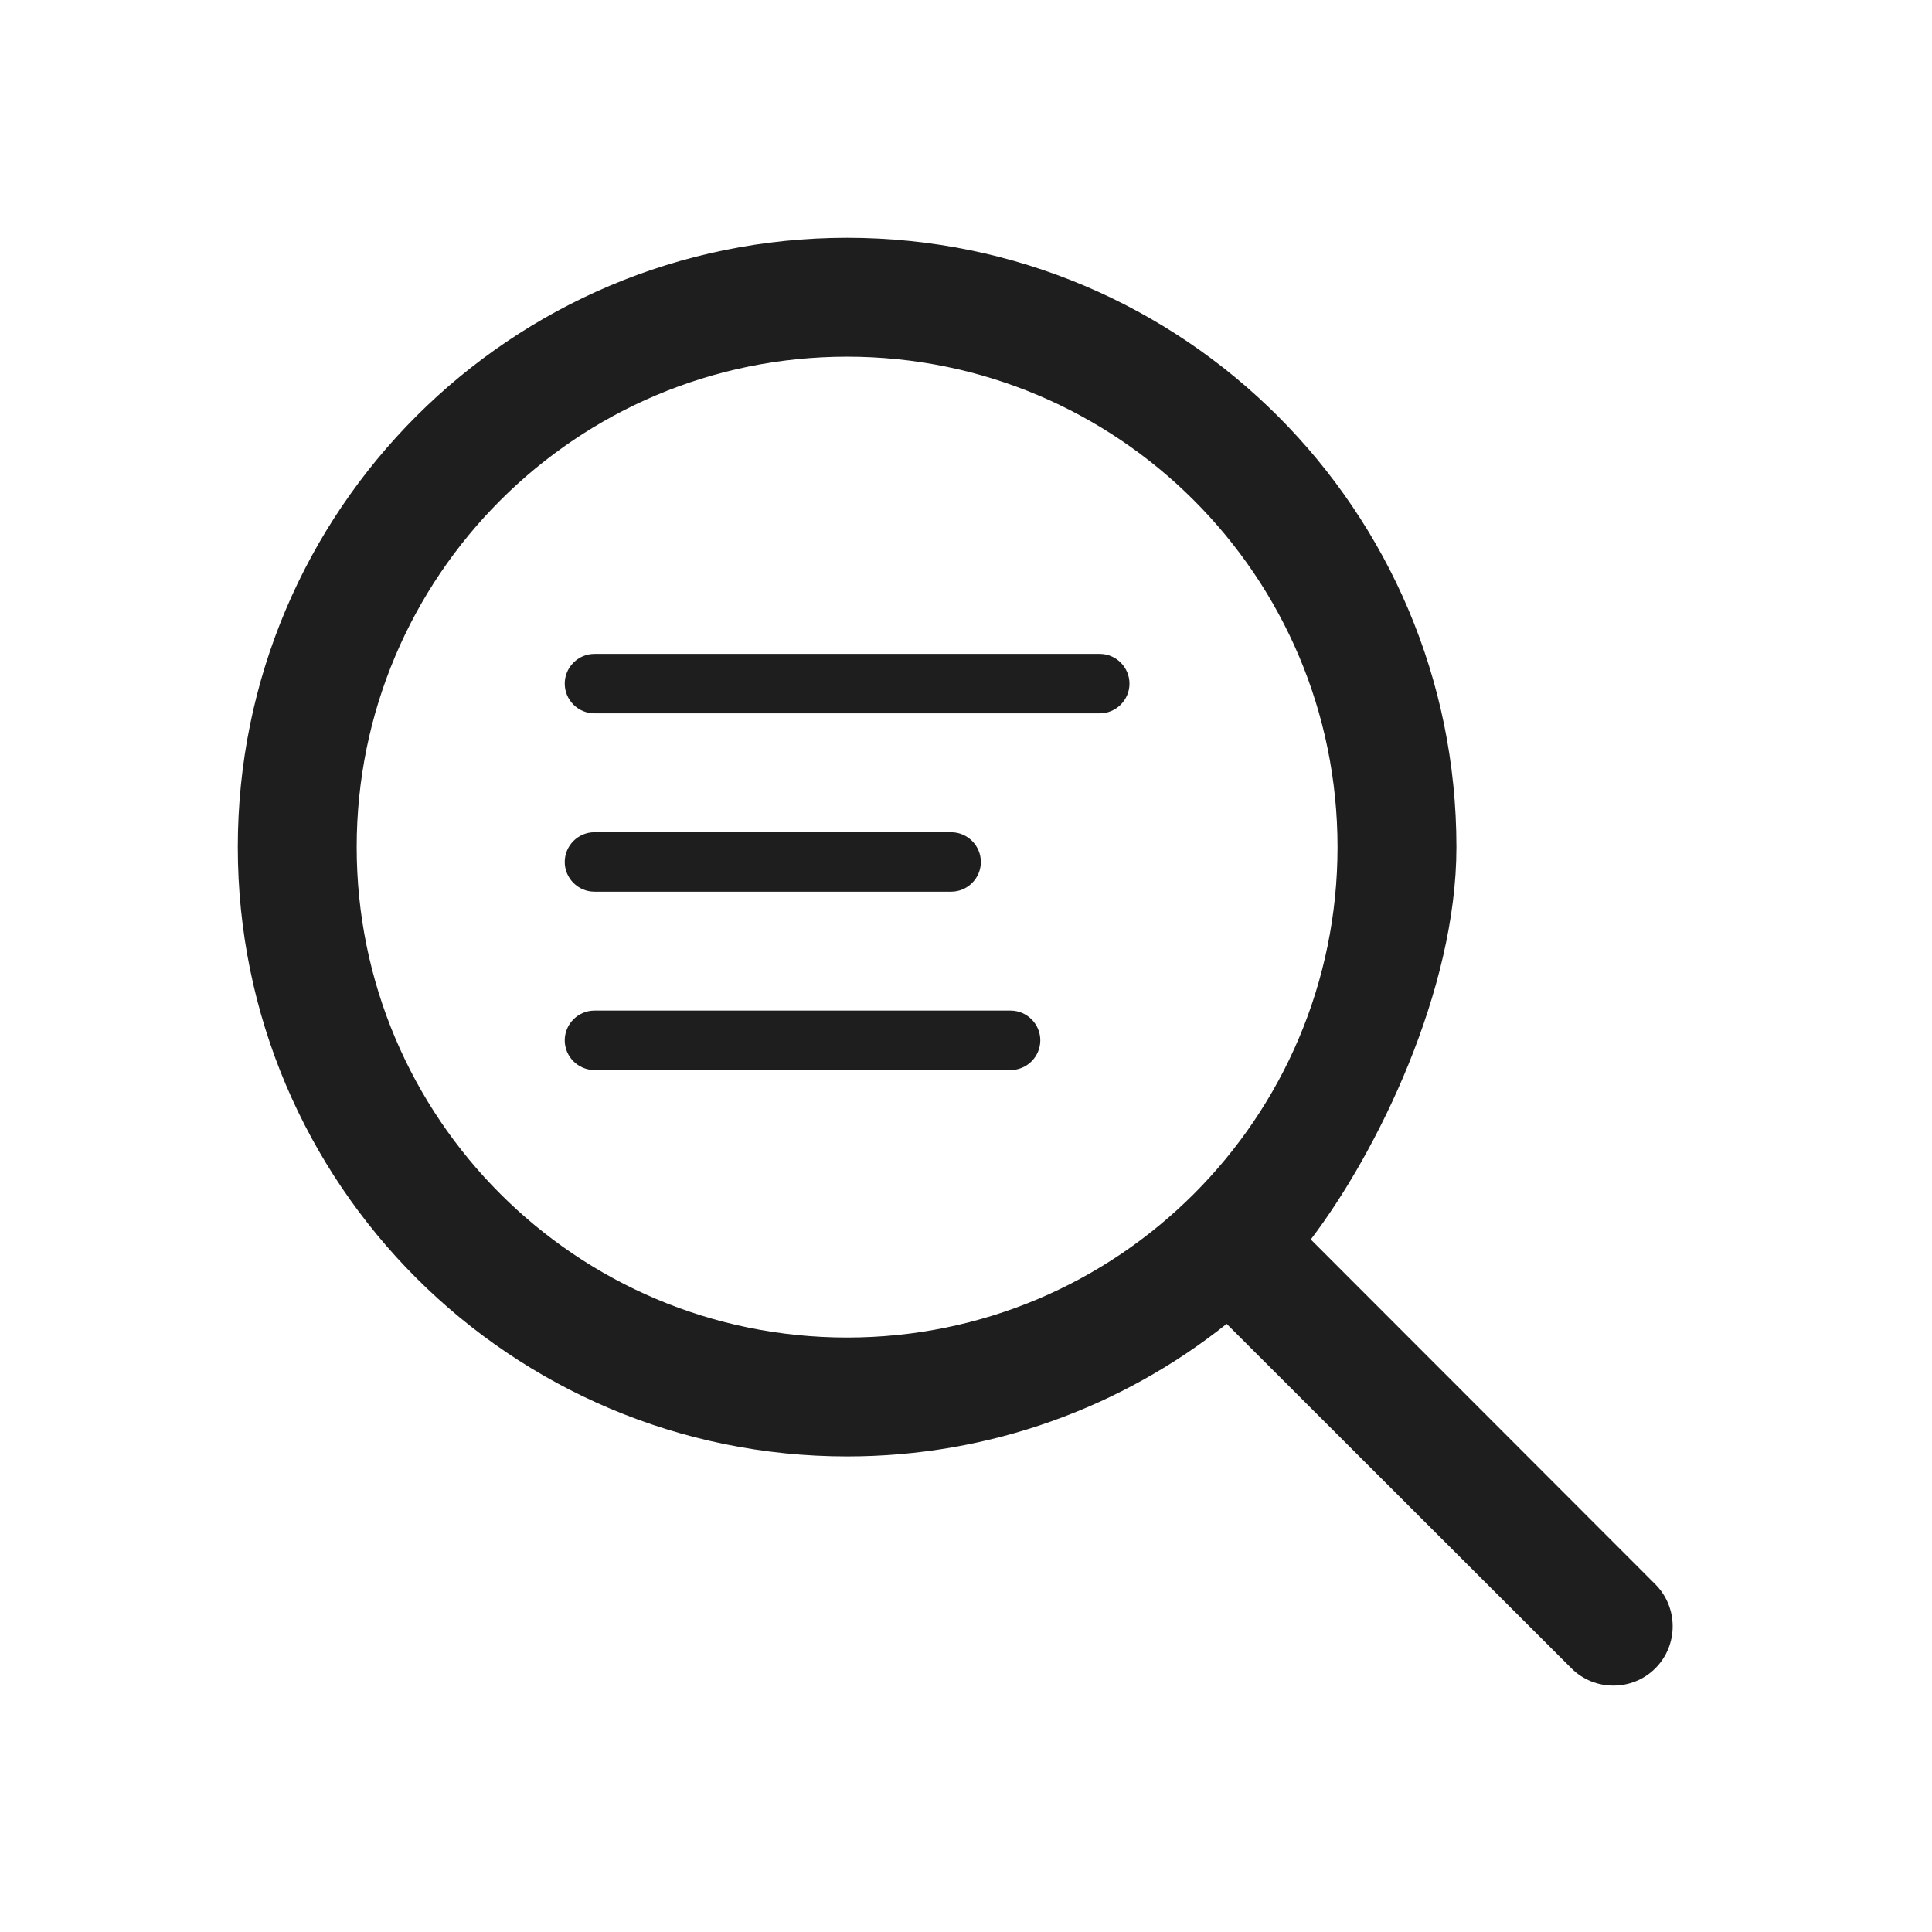
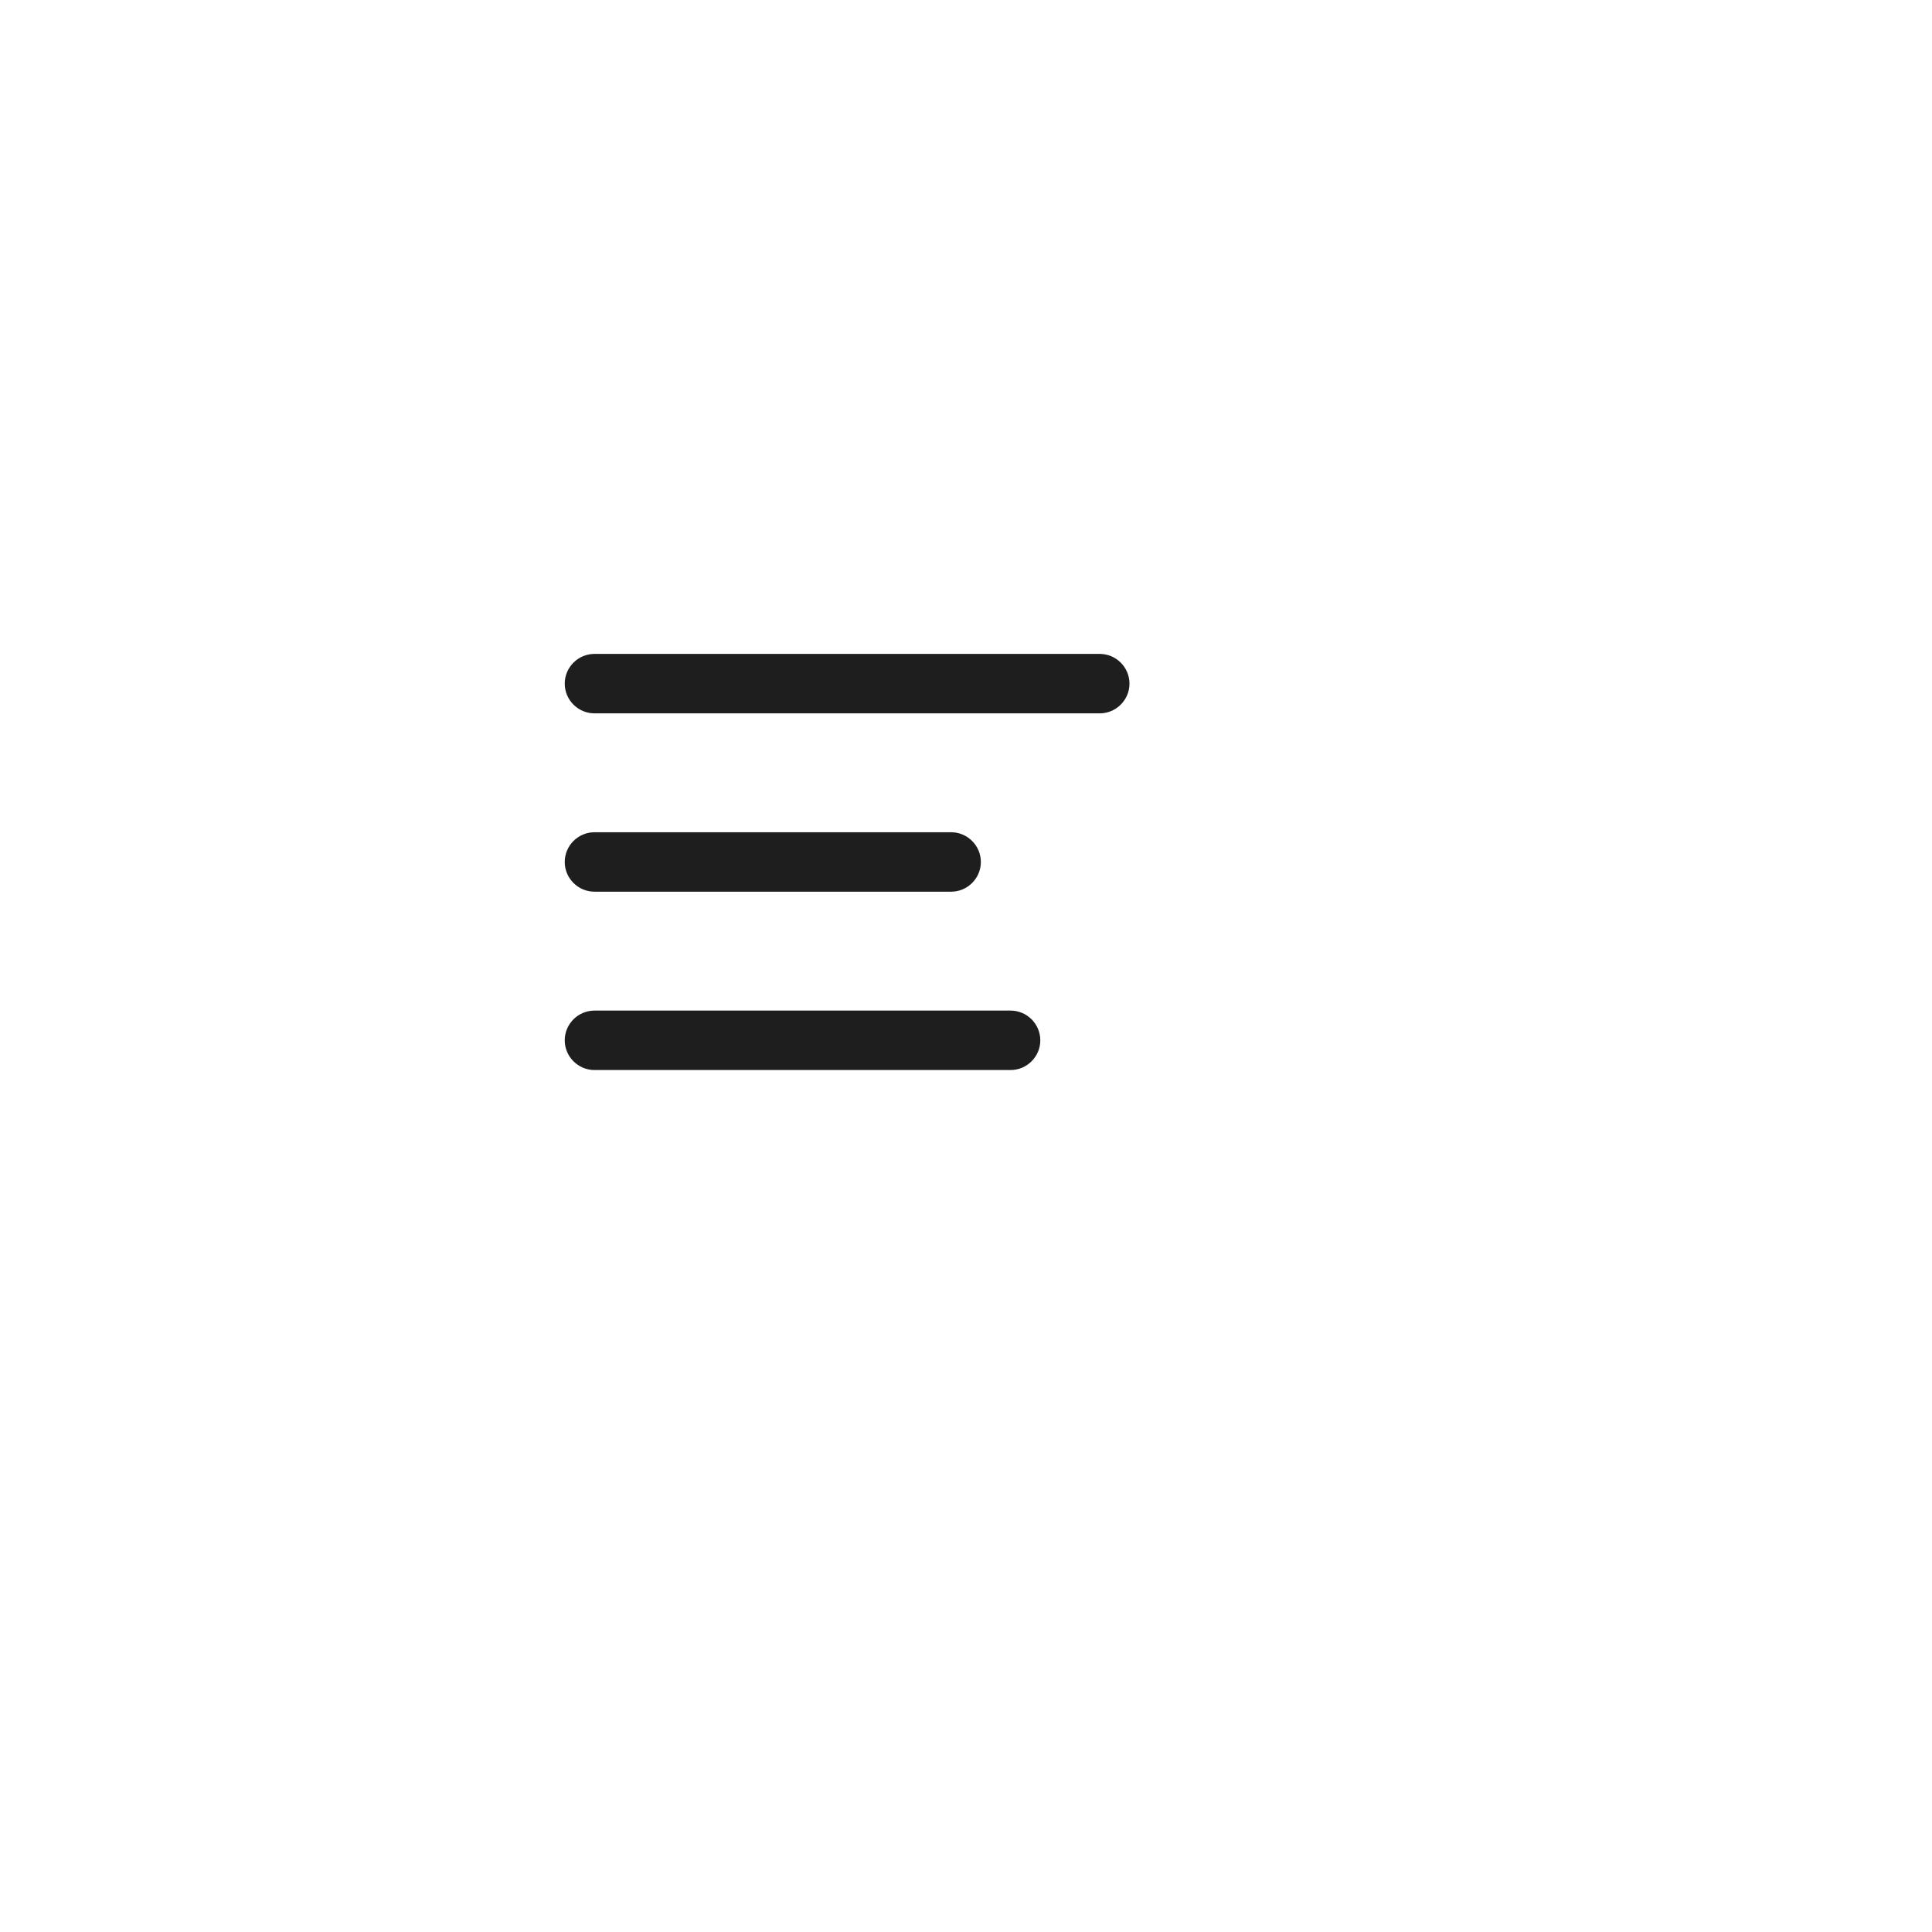
<svg xmlns="http://www.w3.org/2000/svg" fill="none" height="65" viewBox="0 0 65 65" width="65">
  <g fill="#1e1e1e">
-     <path d="M28.5 8C17.178 8 8 17.178 8 28.5S17.178 49 28.5 49c4.823 0 9.27-1.67 12.77-4.46l11.6 11.59c.39.39.9.58 1.41.58s1.02-.19 1.41-.58c.78-.78.78-2.05 0-2.83l-11.59-11.6C46.33 38.77 49 33.32 49 28.5 49 17.178 39.822 8 28.5 8zm0 4c9.113 0 16.5 7.387 16.5 16.5S37.613 45 28.5 45 12 37.613 12 28.5 19.387 12 28.5 12z" />
    <path d="M20 24h17c.55 0 1-.45 1-1s-.45-1-1-1H20c-.55 0-1 .45-1 1s.45 1 1 1zm0 6h12c.55 0 1-.45 1-1s-.45-1-1-1H20c-.55 0-1 .45-1 1s.45 1 1 1zm0 6h14c.55 0 1-.45 1-1s-.45-1-1-1H20c-.55 0-1 .45-1 1s.45 1 1 1z" />
  </g>
</svg>